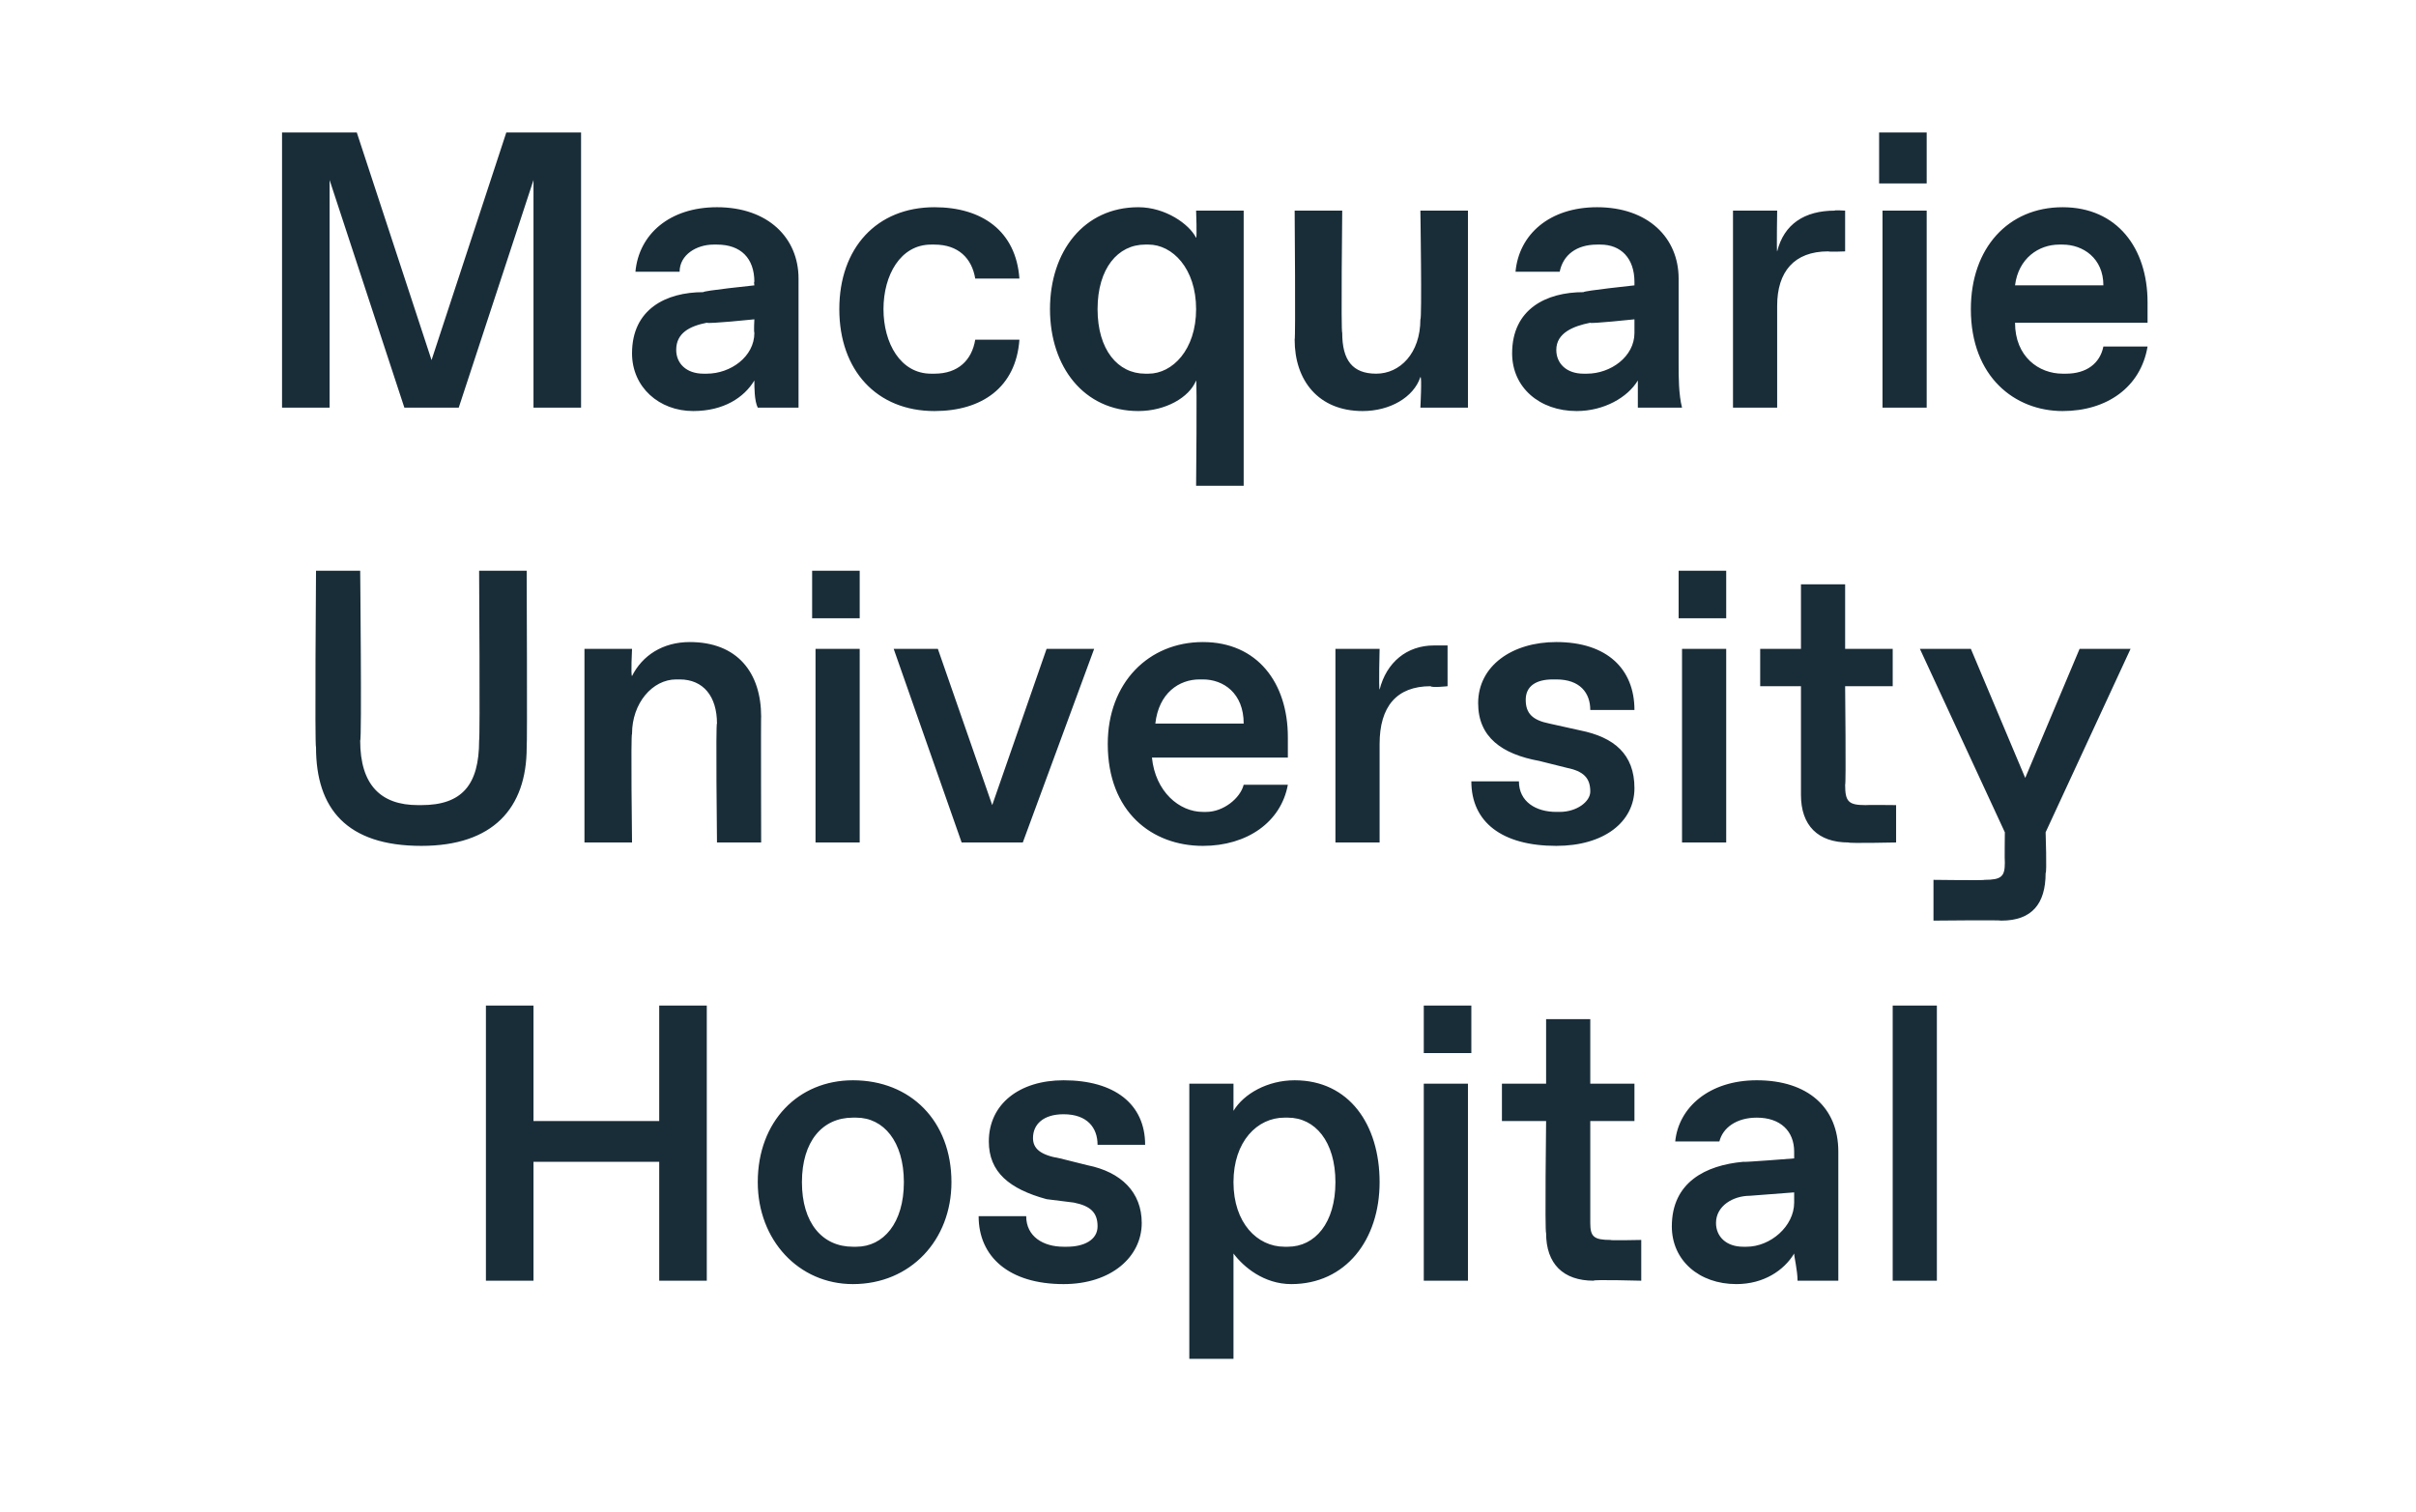
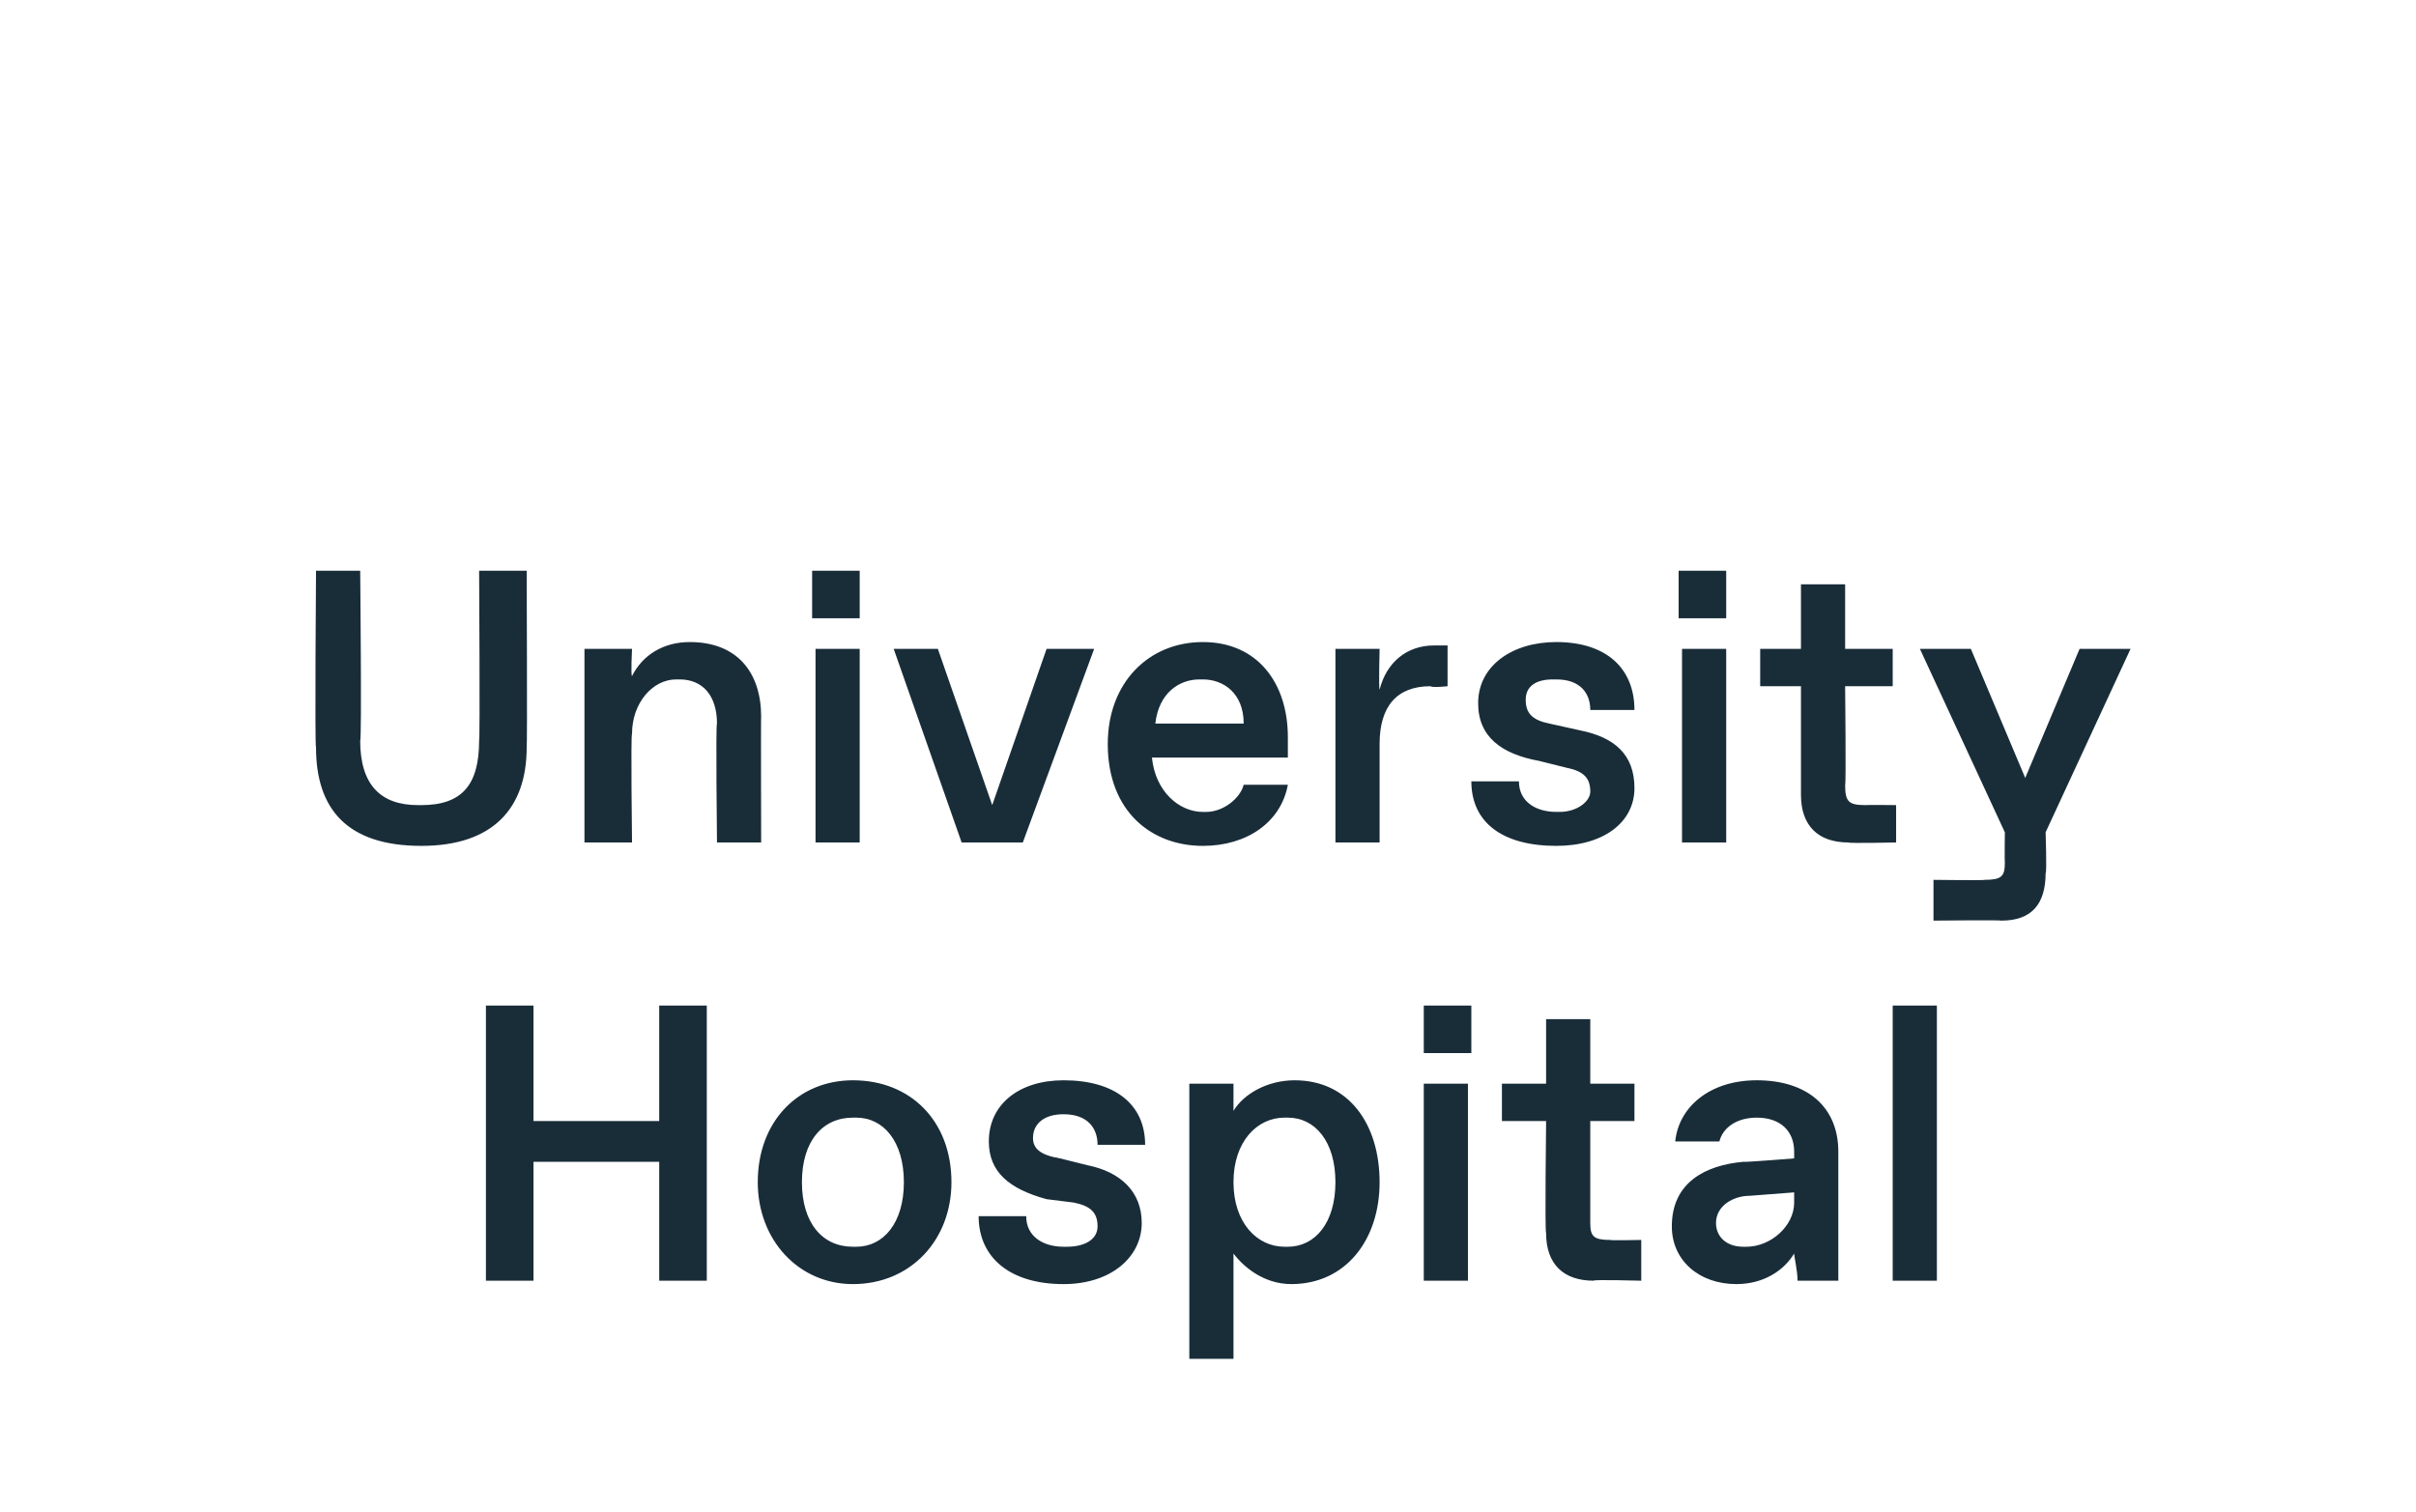
<svg xmlns="http://www.w3.org/2000/svg" version="1.1" width="71.1px" height="44.5px" viewBox="0 -3 71.1 44.5" style="top:-3px">
  <desc>Macquarie University Hospital</desc>
  <defs />
  <g id="Polygon21860">
    <path d="m14.3 34.7v-8.1h1.4v3.4h3.7v-3.4h1.4v8.1h-1.4v-3.5h-3.7v3.5h-1.4zm8-2.9c0-1.8 1.2-3 2.8-3c1.7 0 2.9 1.2 2.9 3c0 1.7-1.2 3-2.9 3c-1.6 0-2.8-1.3-2.8-3zm2.9 1.9c.8 0 1.4-.7 1.4-1.9c0-1.2-.6-1.9-1.4-1.9h-.1c-.9 0-1.5.7-1.5 1.9c0 1.2.6 1.9 1.5 1.9h.1zm3.6-.9h1.4c0 .6.5.9 1.1.9h.1c.5 0 .9-.2.9-.6c0-.4-.2-.6-.7-.7l-.8-.1c-1.1-.3-1.7-.8-1.7-1.7c0-1.1.9-1.8 2.2-1.8c1.5 0 2.4.7 2.4 1.9h-1.4c0-.5-.3-.9-1-.9c-.6 0-.9.3-.9.7c0 .3.2.5.8.6l.8.2c1 .2 1.6.8 1.6 1.7c0 1-.9 1.8-2.3 1.8c-1.6 0-2.5-.8-2.5-2zM35 37v-8.1h1.3v.8c.3-.5 1-.9 1.8-.9c1.6 0 2.5 1.3 2.5 3c0 1.7-1 3-2.6 3c-.8 0-1.4-.5-1.7-.9v3.1H35zm2.9-3.3c.8 0 1.4-.7 1.4-1.9c0-1.2-.6-1.9-1.4-1.9h-.1c-.8 0-1.5.7-1.5 1.9c0 1.2.7 1.9 1.5 1.9h.1zm4-5.7v-1.4h1.4v1.4h-1.4zm0 6.7v-5.8h1.3v5.8h-1.3zm5 0c-.9 0-1.4-.5-1.4-1.4c-.04-.04 0-3.3 0-3.3h-1.3v-1.1h1.3V27h1.3v1.9h1.3v1.1h-1.3v3c0 .4.1.5.6.5c-.05.02.9 0 .9 0v1.2s-1.44-.04-1.4 0zm2.3-1.6c0-1.3 1-1.8 2.1-1.9c-.01.02 1.5-.1 1.5-.1v-.2c0-.6-.4-1-1.1-1c-.6 0-1 .3-1.1.7h-1.3c.1-1 1-1.8 2.4-1.8c1.5 0 2.4.8 2.4 2.1v3.8h-1.2c0-.3-.1-.7-.1-.8c-.3.5-.9.9-1.7.9c-1.1 0-1.9-.7-1.9-1.7zm2.2.6c.7 0 1.4-.6 1.4-1.3v-.3l-1.3.1c-.5 0-1 .3-1 .8c0 .4.3.7.8.7h.1zm4.3 1v-8.1h1.3v8.1h-1.3z" stroke="none" fill="#192d39" />
  </g>
  <g id="Polygon21859">
    <path d="m9.3 19c-.04-.02 0-5.2 0-5.2h1.3s.05 5 0 5c0 1.3.6 1.9 1.7 1.9h.1c1.2 0 1.7-.6 1.7-1.9c.03 0 0-5 0-5h1.4s.02 5.18 0 5.2c0 1.8-1 2.9-3.1 2.9c-2.2 0-3.1-1.1-3.1-2.9zm7.9 2.8v-5.7h1.4s-.04.79 0 .8c.3-.6.9-1 1.7-1c1.4 0 2.1.9 2.1 2.2c-.01-.03 0 3.7 0 3.7h-1.3s-.04-3.54 0-3.5c0-.8-.4-1.3-1.1-1.3h-.1c-.7 0-1.3.7-1.3 1.6c-.04.01 0 3.2 0 3.2h-1.4zm6.7-6.6v-1.4h1.4v1.4h-1.4zm.1 6.6v-5.7h1.3v5.7H24zm6.8-5.7h1.4l-2.1 5.7h-1.8l-2-5.7h1.3l1.6 4.6l1.6-4.6zm1.8 2.8c0-1.8 1.2-3 2.8-3c1.6 0 2.5 1.2 2.5 2.8v.6h-4c.1 1 .8 1.6 1.5 1.6h.1c.5 0 1-.4 1.1-.8h1.3c-.2 1.1-1.2 1.8-2.5 1.8c-1.5 0-2.8-1-2.8-3zm4-.6c0-.9-.6-1.3-1.2-1.3h-.1c-.6 0-1.2.4-1.3 1.3h2.6zm2.7 3.5v-5.7h1.3s-.03 1.16 0 1.2c.2-.8.8-1.3 1.6-1.3h.4v1.2s-.46.05-.5 0c-1 0-1.5.6-1.5 1.7v2.9h-1.3zm4-1.8h1.4c0 .6.5.9 1.1.9h.1c.5 0 .9-.3.9-.6c0-.4-.2-.6-.7-.7l-.8-.2c-1.1-.2-1.8-.7-1.8-1.7c0-1.1 1-1.8 2.3-1.8c1.5 0 2.3.8 2.3 2h-1.3c0-.5-.3-.9-1-.9h-.1c-.5 0-.8.2-.8.6c0 .4.2.6.7.7l.9.2c1 .2 1.6.7 1.6 1.7c0 1-.9 1.7-2.3 1.7c-1.6 0-2.5-.7-2.5-1.9zm6.1-4.8v-1.4h1.4v1.4h-1.4zm.1 6.6v-5.7h1.3v5.7h-1.3zm4.9 0c-.9 0-1.4-.5-1.4-1.4v-3.2h-1.2v-1.1h1.2v-1.9h1.3v1.9h1.4v1.1h-1.4s.03 2.92 0 2.9c0 .5.1.6.6.6c0-.01.9 0 .9 0v1.1s-1.4.03-1.4 0zm8.3-5.7l-2.5 5.4s.04 1.2 0 1.2c0 .9-.4 1.4-1.3 1.4c-.03-.02-2 0-2 0v-1.2s1.52.02 1.5 0c.5 0 .6-.1.6-.5c-.01-.04 0-.9 0-.9l-2.5-5.4h1.5l1.6 3.8l1.6-3.8h1.5z" stroke="none" fill="#192d39" />
  </g>
  <g id="Polygon21858">
-     <path d="m14.9.9h2.2v8.1h-1.4V2.3L13.5 9h-1.6L9.7 2.3v6.7H8.3V.9h2.2l2.2 6.7L14.9.9zm3.7 6.5c0-1.3 1-1.8 2.1-1.8c-.03-.04 1.5-.2 1.5-.2c0 0-.02-.13 0-.1c0-.7-.4-1.1-1.1-1.1h-.1c-.5 0-1 .3-1 .8h-1.3c.1-1.1 1-1.9 2.4-1.9c1.5 0 2.4.9 2.4 2.1v3.8h-1.2c-.1-.2-.1-.6-.1-.8c-.3.5-.9.9-1.8.9c-1 0-1.8-.7-1.8-1.7zm2.2.6c.7 0 1.4-.5 1.4-1.2c-.02-.04 0-.4 0-.4c0 0-1.36.14-1.4.1c-.5.1-.9.3-.9.8c0 .4.3.7.8.7h.1zm3.9-1.9c0-1.8 1.1-3 2.8-3c1.4 0 2.4.7 2.5 2.1h-1.3c-.1-.6-.5-1-1.2-1h-.1c-.9 0-1.4.9-1.4 1.9c0 1 .5 1.9 1.4 1.9h.1c.7 0 1.1-.4 1.2-1h1.3c-.1 1.4-1.1 2.1-2.5 2.1c-1.7 0-2.8-1.2-2.8-3zm10.5 5.2s.03-3.07 0-3.1c-.2.5-.9.9-1.7.9c-1.6 0-2.6-1.3-2.6-3c0-1.7 1-3 2.6-3c.8 0 1.5.5 1.7.9c.03.01 0-.8 0-.8h1.4v8.1h-1.4zM33.8 8c.7 0 1.4-.7 1.4-1.9c0-1.2-.7-1.9-1.4-1.9h-.1c-.8 0-1.4.7-1.4 1.9c0 1.2.6 1.9 1.4 1.9h.1zm4.3-1c.03-.03 0-3.8 0-3.8h1.4s-.04 3.58 0 3.6c0 .8.3 1.2 1 1.2c.7 0 1.3-.6 1.3-1.6c.05.01 0-3.2 0-3.2h1.4v5.8h-1.4s.05-.94 0-.9c-.2.6-.9 1-1.7 1c-1.3 0-2-.9-2-2.1zm6.4.4c0-1.3 1-1.8 2.1-1.8c0-.04 1.5-.2 1.5-.2v-.1c0-.7-.4-1.1-1-1.1h-.1c-.6 0-1 .3-1.1.8h-1.3c.1-1.1 1-1.9 2.4-1.9c1.5 0 2.4.9 2.4 2.1v2.5c0 .4 0 .9.1 1.3h-1.3v-.8c-.3.5-1 .9-1.8.9c-1.1 0-1.9-.7-1.9-1.7zm2.2.6c.7 0 1.4-.5 1.4-1.2v-.4s-1.33.14-1.3.1c-.5.1-1 .3-1 .8c0 .4.3.7.8.7h.1zM51 9V3.2h1.3s-.02 1.23 0 1.2c.2-.8.8-1.2 1.7-1.2c-.05-.02.3 0 .3 0v1.2s-.45.02-.5 0c-1 0-1.5.6-1.5 1.6v3H51zm4.3-6.6V.9h1.4v1.5h-1.4zm.1 6.6V3.2h1.3v5.8h-1.3zM58 6.1c0-1.8 1.1-3 2.7-3c1.6 0 2.5 1.2 2.5 2.8v.6h-3.9c0 1 .7 1.5 1.4 1.5h.1c.6 0 1-.3 1.1-.8h1.3C63 8.4 62 9.1 60.7 9.1c-1.4 0-2.7-1-2.7-3zm3.9-.7c0-.8-.6-1.2-1.2-1.2h-.1c-.6 0-1.2.4-1.3 1.2h2.6z" stroke="none" fill="#192d39" />
-   </g>
+     </g>
</svg>